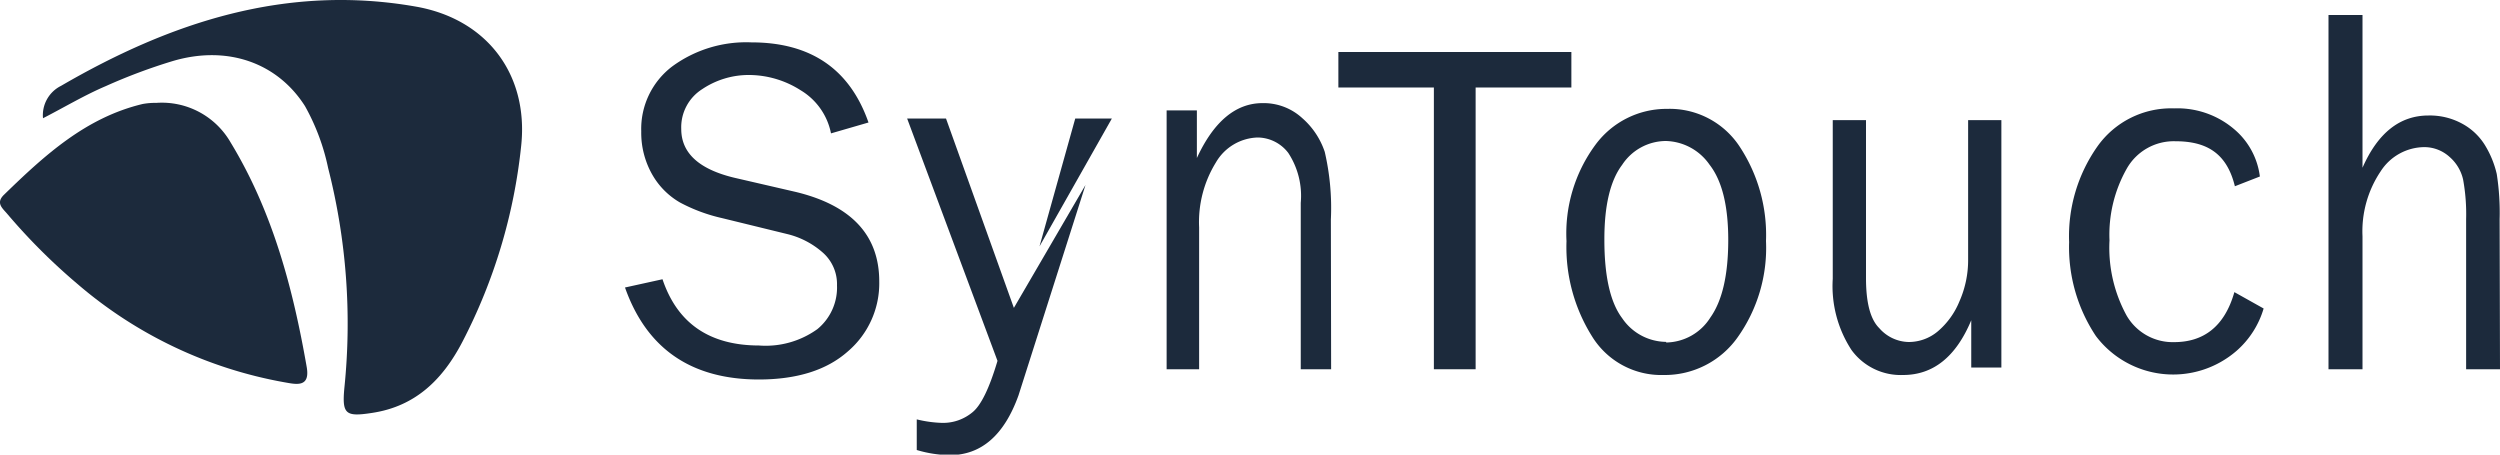
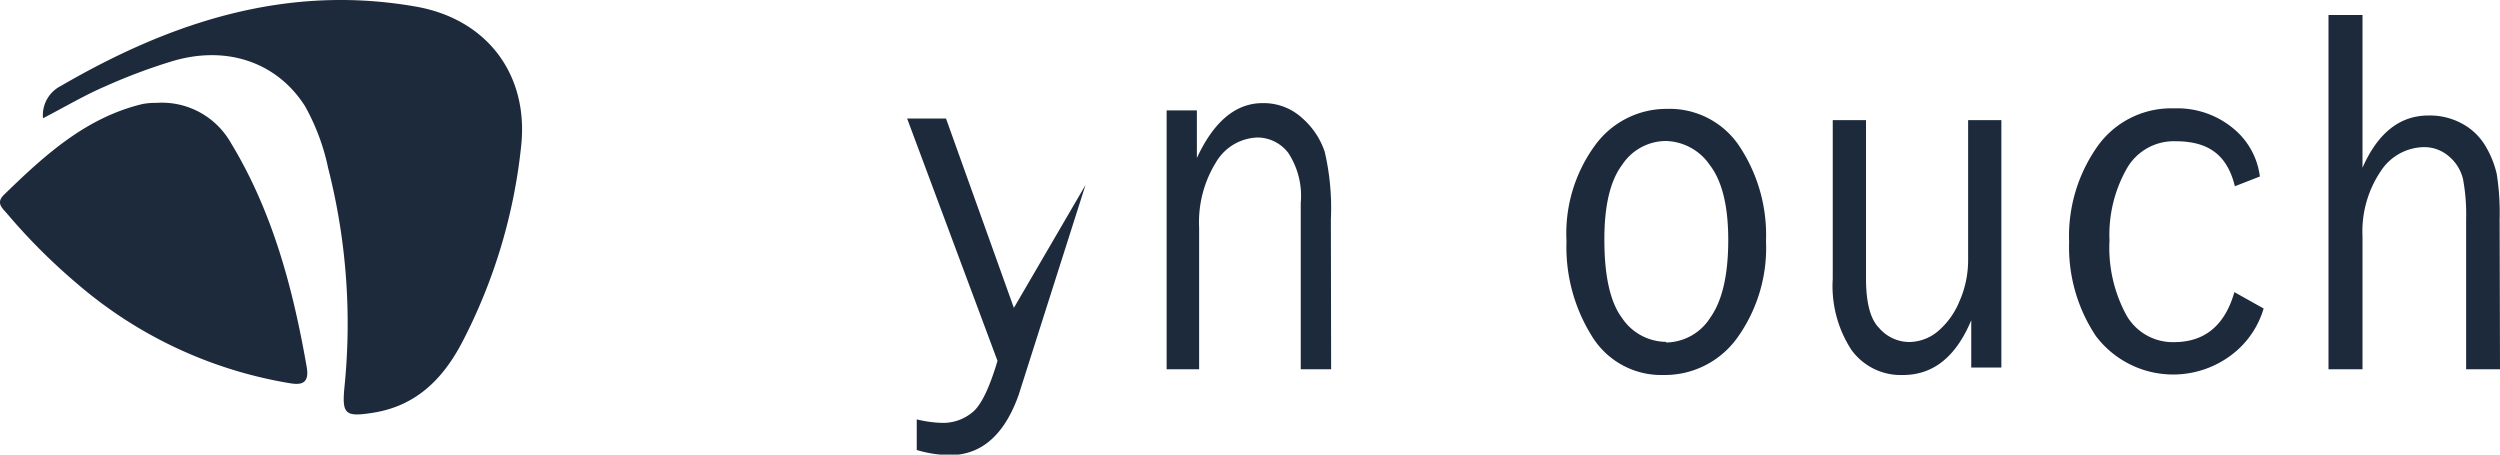
<svg xmlns="http://www.w3.org/2000/svg" viewBox="0 0 200 36.37">
  <defs>
    <style>.cls-1{fill:#1c2a3c;}</style>
  </defs>
  <g id="Layer_2" data-name="Layer 2">
    <g id="Layer_1-2" data-name="Layer 1">
      <path class="cls-1" d="M3.44,9.46A2.62,2.62,0,0,1,4.88,6.87C13.67,1.76,22.94-1.29,33.28.53c5.68,1,9,5.42,8.42,11.08A43.81,43.81,0,0,1,37,27.33c-1.56,3-3.73,5.17-7.22,5.7-2.13.33-2.43.12-2.23-2a50.35,50.35,0,0,0-1.3-17.59,17.39,17.39,0,0,0-1.85-4.95C22.18,5,18.16,3.59,13.8,4.89a45.1,45.1,0,0,0-5.34,2C6.79,7.6,5.22,8.54,3.44,9.46Z" />
      <path class="cls-1" d="M12.51,8.23a6.34,6.34,0,0,1,5.93,3.15c3.37,5.54,5,11.69,6.1,18,.28,1.66-.88,1.36-1.8,1.2A34.76,34.76,0,0,1,6.2,22.72,48,48,0,0,1,.58,17.11c-.39-.46-.94-.87-.26-1.53,3.23-3.14,6.53-6.17,11.09-7.26A5.66,5.66,0,0,1,12.51,8.23Z" />
-       <path class="cls-1" d="M50,23l3-.66q1.78,5.29,7.72,5.3a7.09,7.09,0,0,0,4.67-1.31,4.3,4.3,0,0,0,1.57-3.5,3.36,3.36,0,0,0-1.19-2.67A6.66,6.66,0,0,0,63,18.73l-5.23-1.28A13.36,13.36,0,0,1,54.4,16.2,6,6,0,0,1,52.2,14a6.74,6.74,0,0,1-.9-3.49,6.27,6.27,0,0,1,2.47-5.19,10,10,0,0,1,6.34-1.93q7.13,0,9.37,6.41l-3,.87a5.19,5.19,0,0,0-2.43-3.45A7.71,7.71,0,0,0,60,6a6.68,6.68,0,0,0-3.82,1.13,3.61,3.61,0,0,0-1.68,3.19q0,2.88,4.25,3.9l4.89,1.13q6.7,1.61,6.7,7.17a7.16,7.16,0,0,1-2.52,5.6q-2.52,2.23-7.09,2.24Q52.6,30.36,50,23Z" />
      <path class="cls-1" d="M81.11,24.63,75.68,9.48H72.57L79.8,28.87c-.65,2.18-1.31,3.55-2,4.11a3.68,3.68,0,0,1-2.46.85,9.64,9.64,0,0,1-2-.28V36a9.56,9.56,0,0,0,2.64.41q3.78,0,5.5-4.78L86.84,14.8Z" />
-       <polygon class="cls-1" points="86.02 9.48 83.16 19.71 88.95 9.48 86.02 9.48" />
      <path class="cls-1" d="M106.49,29.54h-2.43V16.23a6.26,6.26,0,0,0-1-4A3.11,3.11,0,0,0,100.61,11a4,4,0,0,0-3.34,2,9.08,9.08,0,0,0-1.34,5.19V29.54h-2.6V8.83h2.42v3.81C97.1,9.72,98.86,8.25,101,8.25a4.56,4.56,0,0,1,3.18,1.2,6.19,6.19,0,0,1,1.8,2.7,19.87,19.87,0,0,1,.49,5.41Z" />
-       <path class="cls-1" d="M118.05,29.54h-3.34V7h-7.64V4.16h18.64V7h-7.66Z" />
      <path class="cls-1" d="M133.08,30a6.5,6.5,0,0,1-5.71-3.08,13.45,13.45,0,0,1-2.05-7.63,11.94,11.94,0,0,1,2.31-7.7,7.06,7.06,0,0,1,5.73-2.88,6.7,6.7,0,0,1,5.8,3,12.83,12.83,0,0,1,2.12,7.57A12.34,12.34,0,0,1,139,27,7.14,7.14,0,0,1,133.08,30Zm.21-2.6a4.25,4.25,0,0,0,3.54-2q1.42-2,1.43-6.15t-1.5-6.08a4.38,4.38,0,0,0-3.5-1.89,4.21,4.21,0,0,0-3.49,1.91q-1.43,1.9-1.42,6,0,4.37,1.42,6.26A4.29,4.29,0,0,0,133.29,27.35Z" />
      <path class="cls-1" d="M160.11,29.4H157.7V25.62Q155.87,30,152.24,30a4.87,4.87,0,0,1-4.12-2,9.35,9.35,0,0,1-1.5-5.69V9.61h2.66V22.25c0,2,.36,3.31,1.06,4a3.2,3.2,0,0,0,2.34,1.11,3.61,3.61,0,0,0,2.33-.84,6.22,6.22,0,0,0,1.74-2.4,8.15,8.15,0,0,0,.7-3.4V9.61h2.66Z" />
      <path class="cls-1" d="M178.75,23.37c-.79,2.78-2.49,4-4.82,4a4.26,4.26,0,0,1-3.81-2.14,11.3,11.3,0,0,1-1.36-6,10.72,10.72,0,0,1,1.37-5.72,4.32,4.32,0,0,1,3.9-2.21c2.41,0,4.1.88,4.76,3.6l2-.78a5.92,5.92,0,0,0-1.69-3.45,7,7,0,0,0-5.17-2,7.23,7.23,0,0,0-6.14,3.05,12.46,12.46,0,0,0-2.26,7.65,12.81,12.81,0,0,0,2.14,7.51,7.74,7.74,0,0,0,11.25,1.19,7.2,7.2,0,0,0,2.17-3.39Z" />
      <path class="cls-1" d="M200,29.54h-2.71v-12a15.42,15.42,0,0,0-.24-3.17,3.38,3.38,0,0,0-1.1-1.83,3,3,0,0,0-2-.77,4.19,4.19,0,0,0-3.5,1.94A8.6,8.6,0,0,0,189,18.9V29.54h-2.72V1.2H189V13.42q1.84-4.18,5.28-4.18a5.38,5.38,0,0,1,2.74.68,4.83,4.83,0,0,1,1.84,1.8,7.73,7.73,0,0,1,.88,2.2,20,20,0,0,1,.23,3.63Z" />
    </g>
  </g>
</svg>